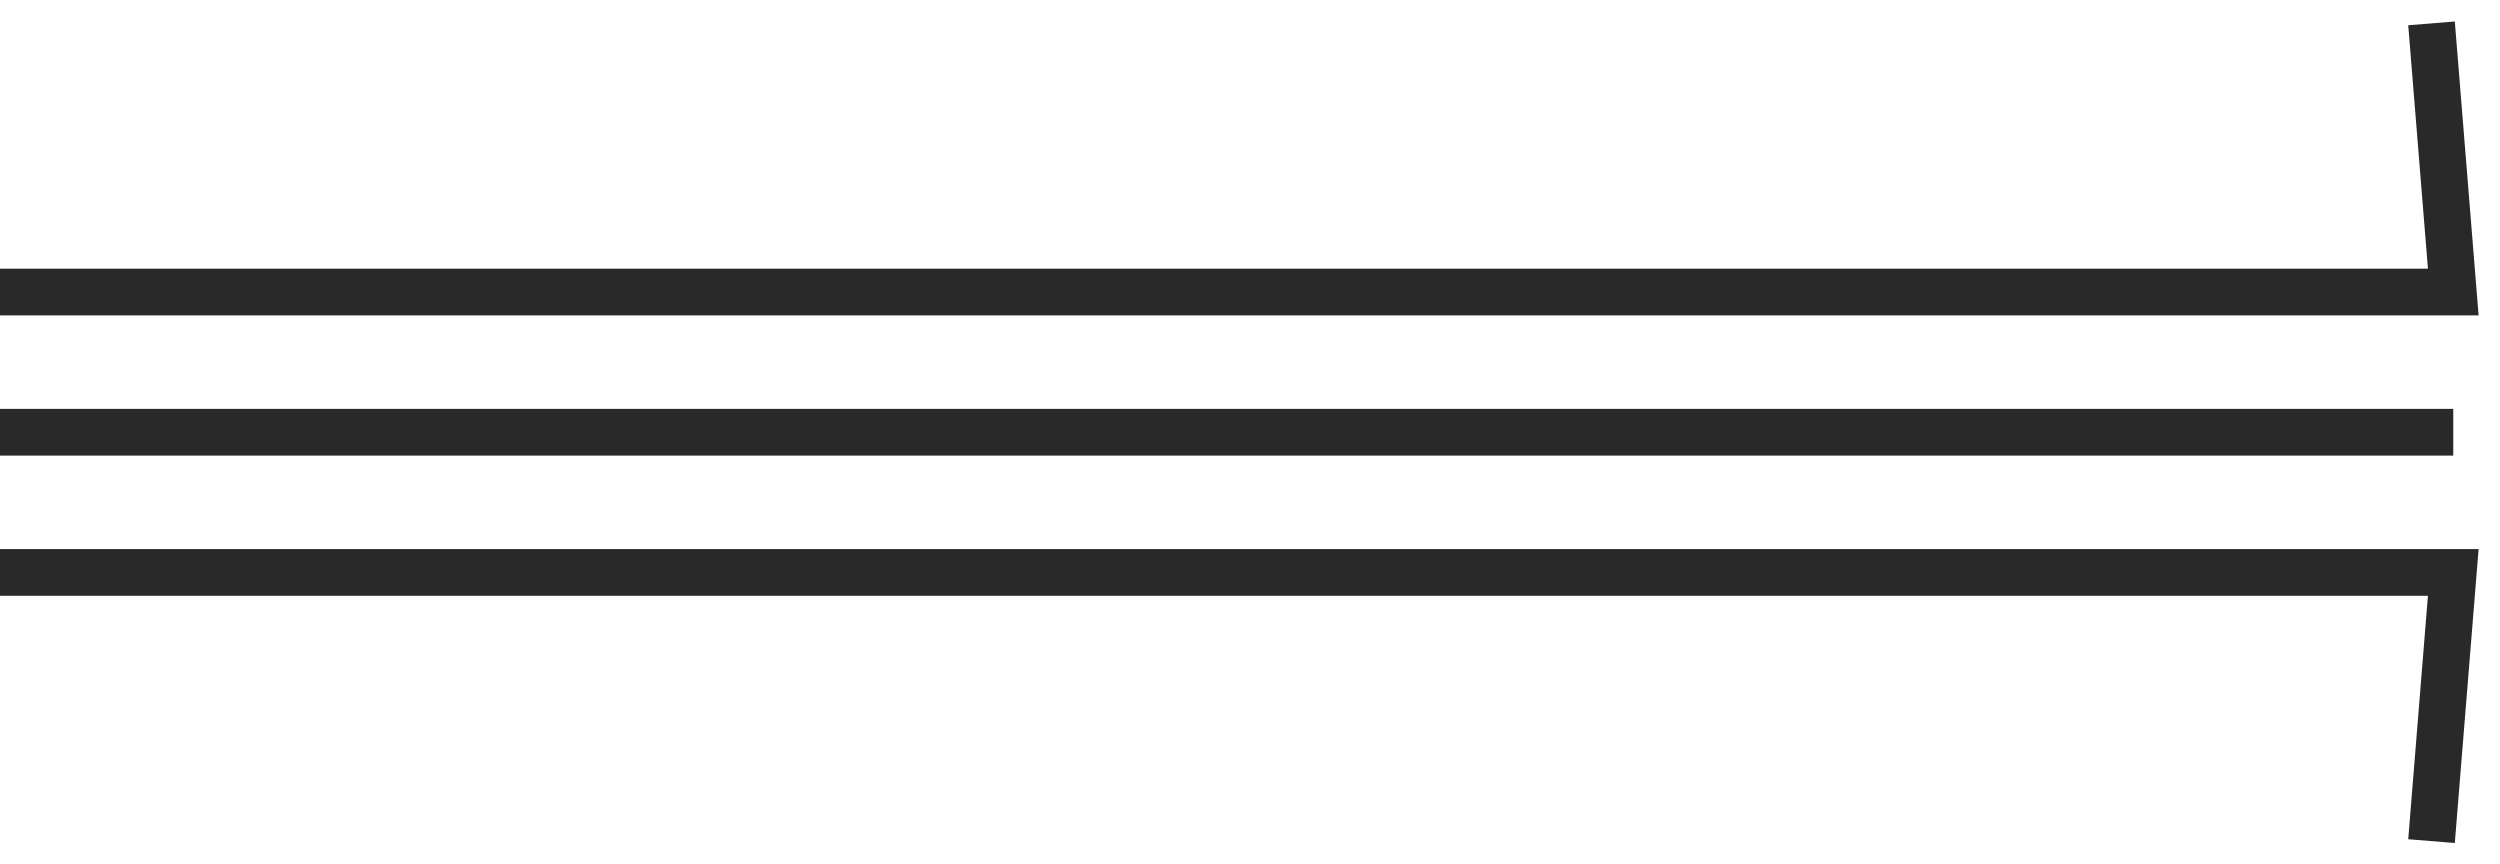
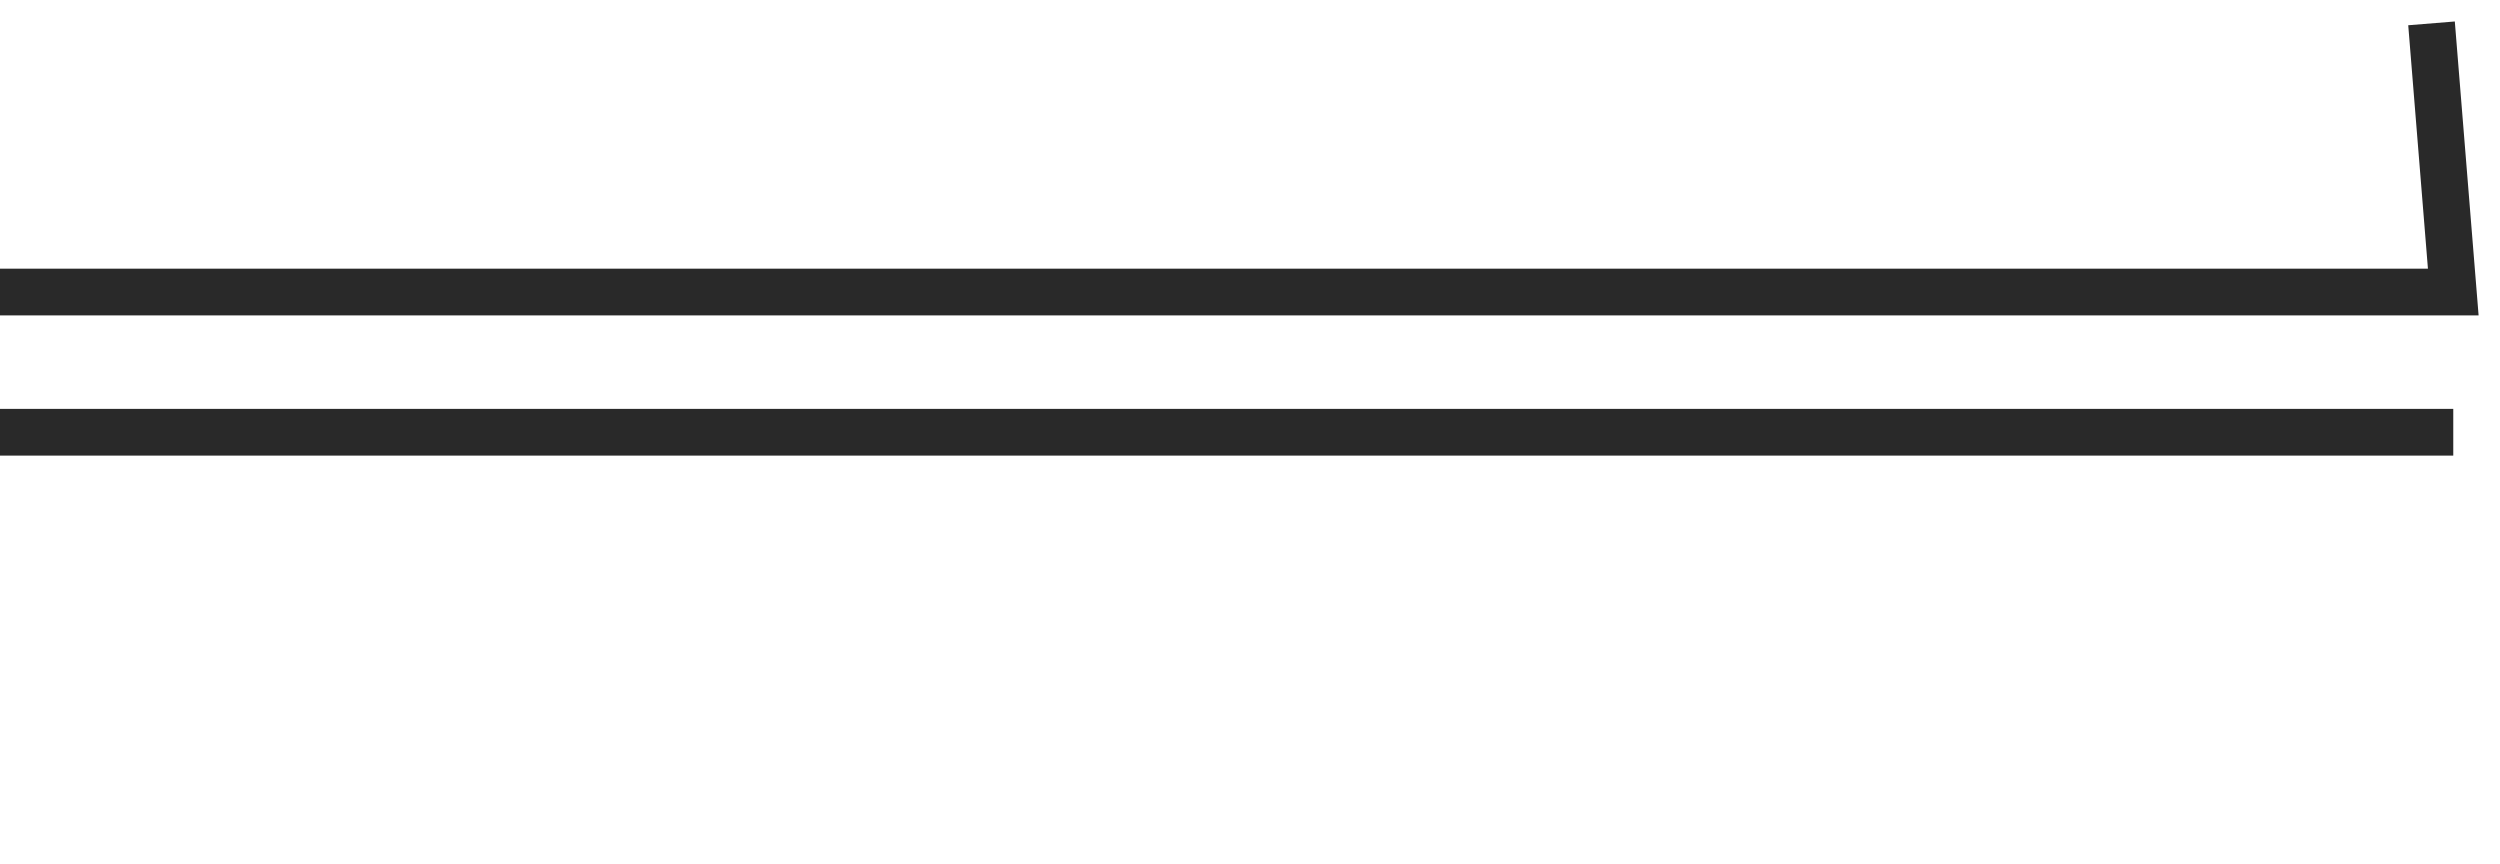
<svg xmlns="http://www.w3.org/2000/svg" fill="none" height="100%" overflow="visible" preserveAspectRatio="none" style="display: block;" viewBox="0 0 107 37" width="100%">
  <g id="dividers">
    <path d="M0 12.5H105L104.069 1" id="Vector 6" stroke="#292929" stroke-width="2" />
    <path d="M105 18.5H0" id="Vector 5" stroke="#292929" stroke-width="2" />
-     <path d="M0 24.5H105L104.069 36" id="Vector 4" stroke="#292929" stroke-width="2" />
  </g>
</svg>